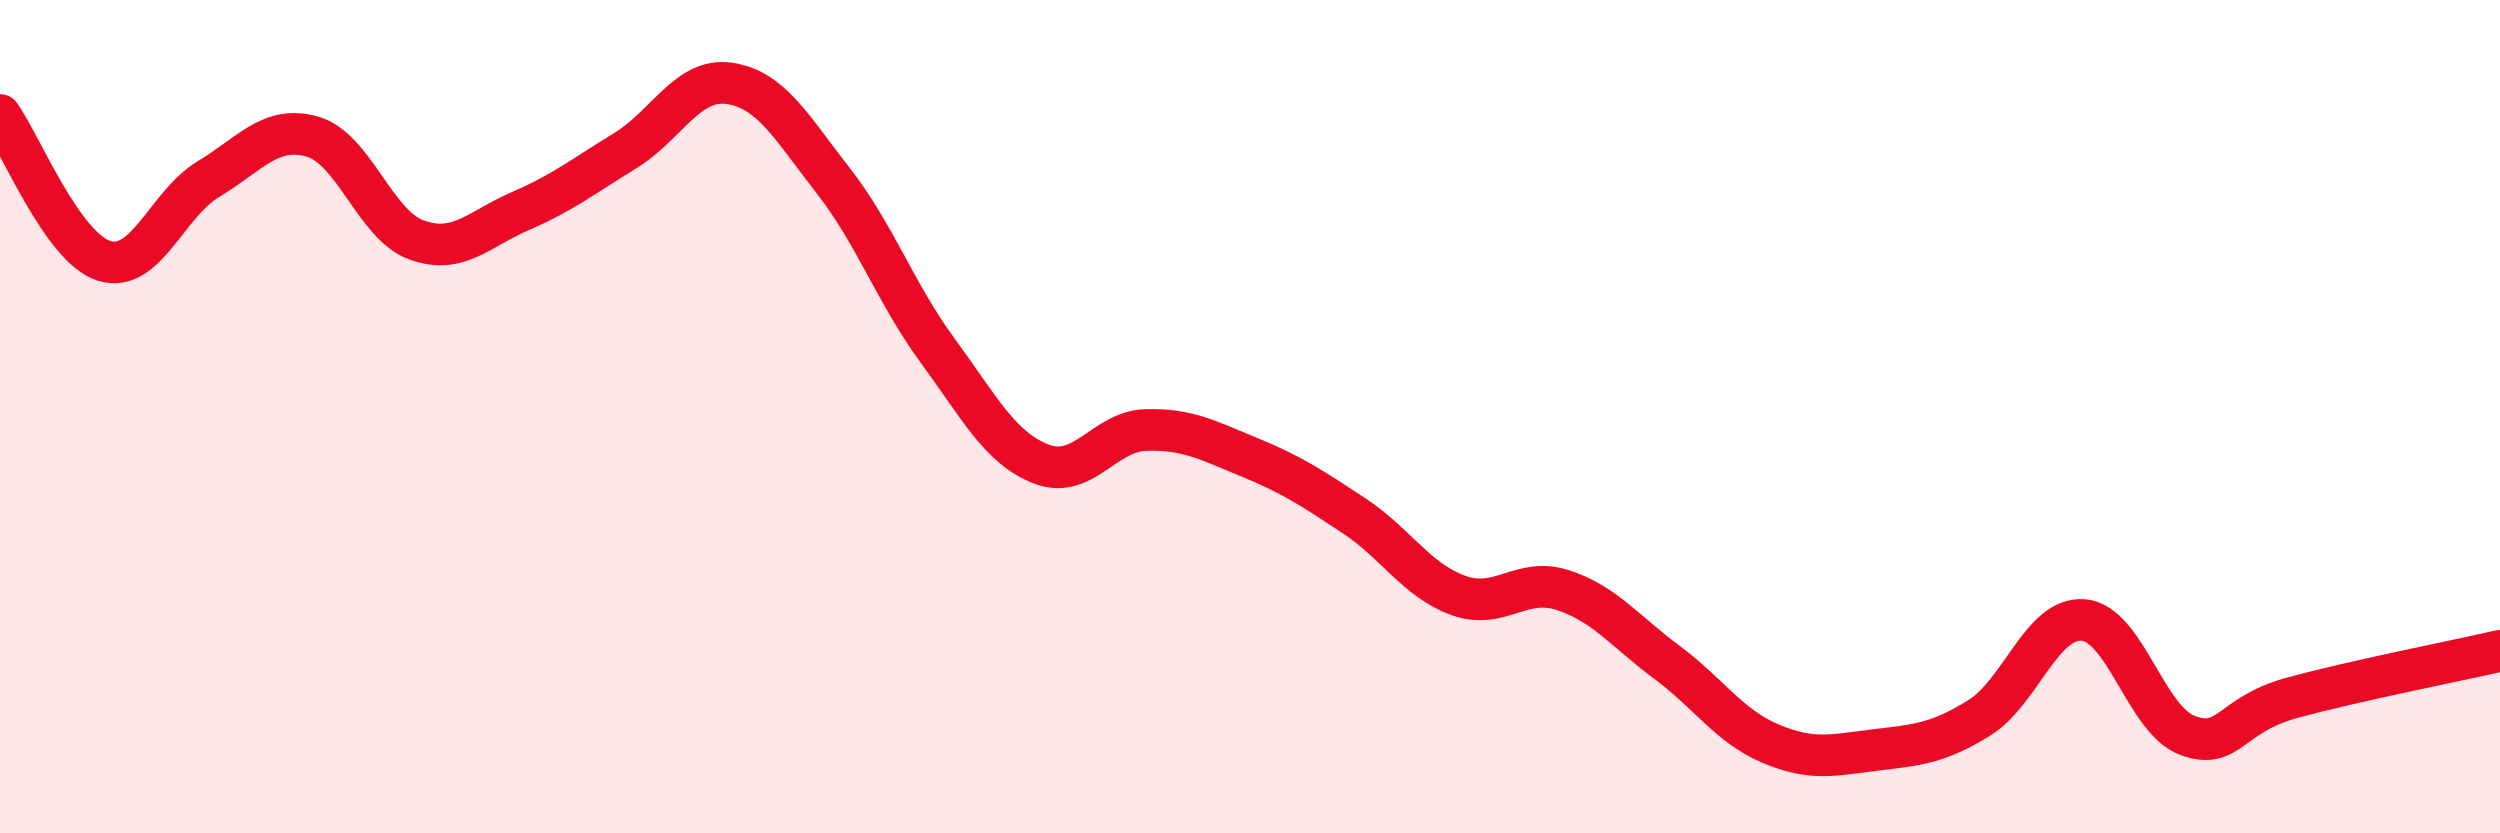
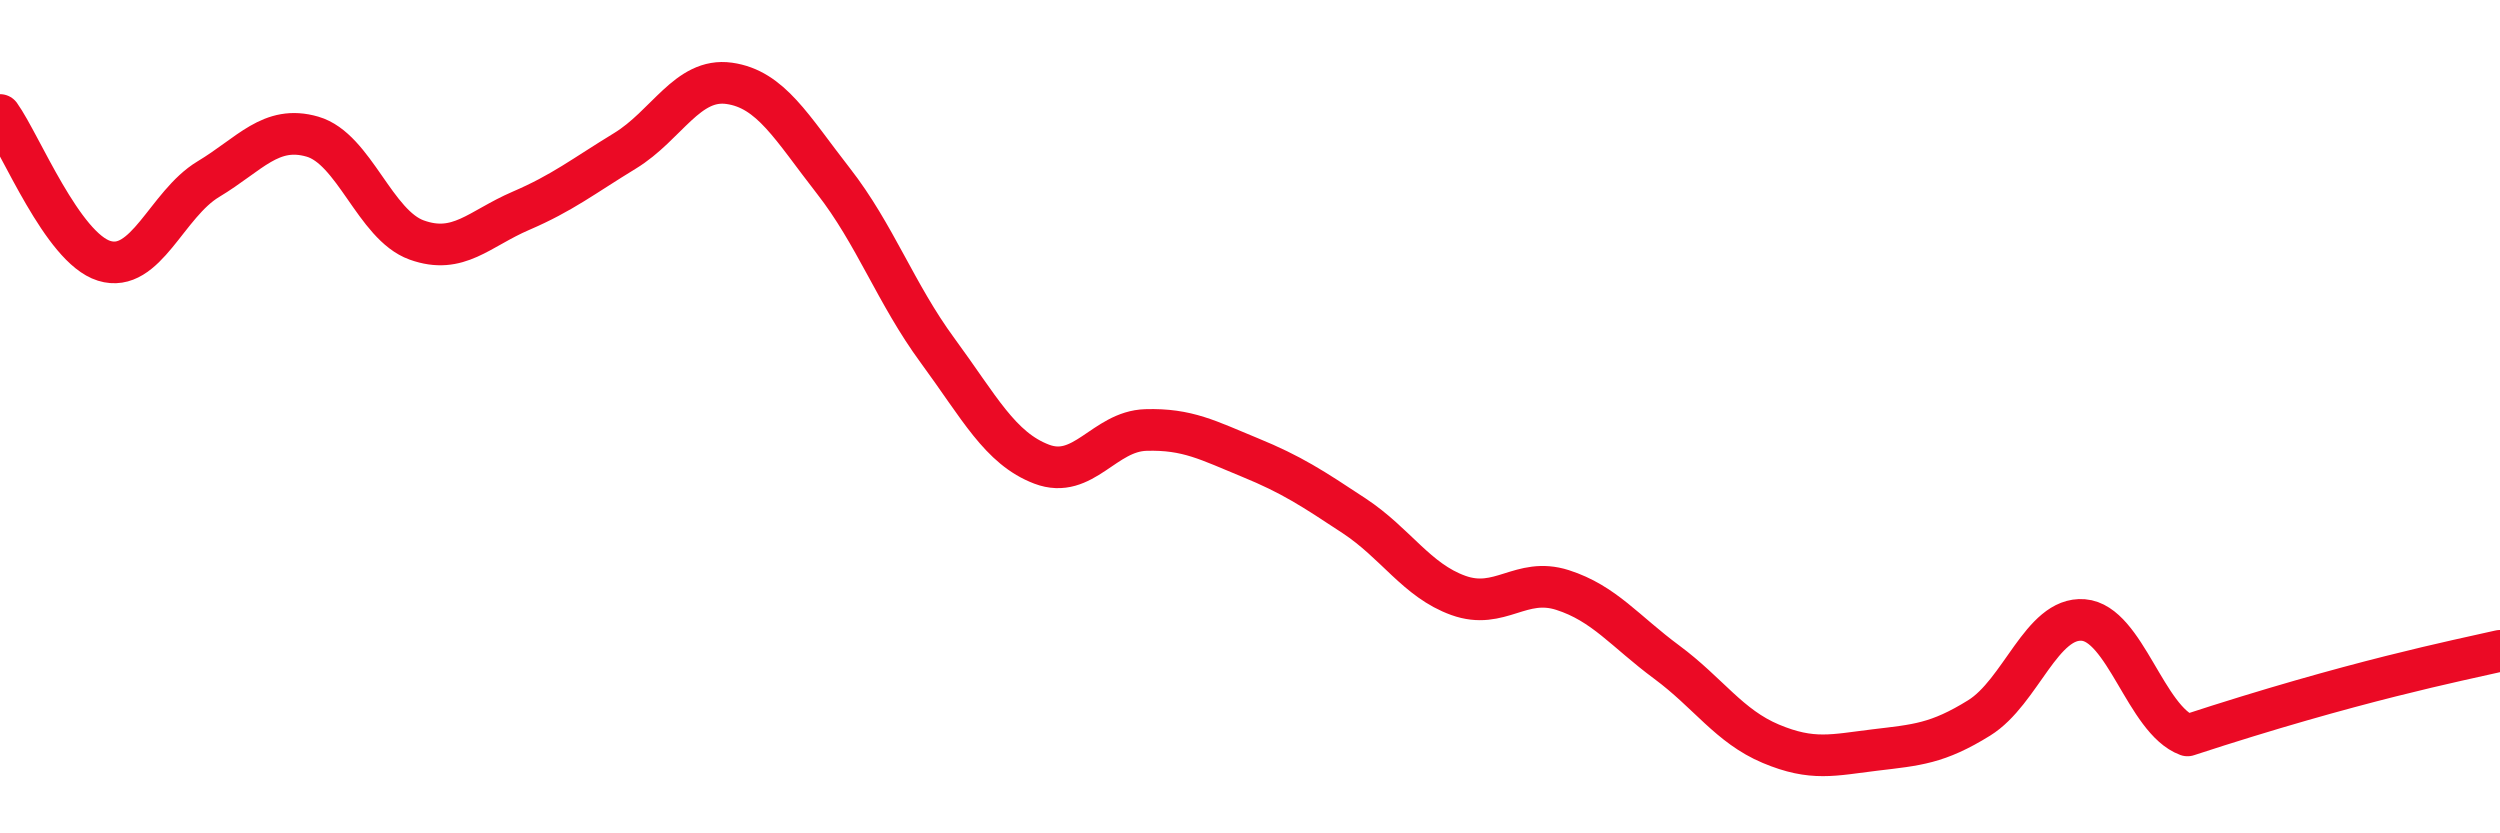
<svg xmlns="http://www.w3.org/2000/svg" width="60" height="20" viewBox="0 0 60 20">
-   <path d="M 0,2.76 C 0.5,3.46 1.5,5.95 2.5,6.26 C 3.5,6.57 4,4.9 5,4.3 C 6,3.7 6.5,2.99 7.5,3.28 C 8.5,3.57 9,5.4 10,5.76 C 11,6.12 11.5,5.49 12.5,5.06 C 13.5,4.63 14,4.23 15,3.62 C 16,3.01 16.5,1.86 17.5,2 C 18.5,2.14 19,3.06 20,4.34 C 21,5.62 21.5,7.05 22.5,8.41 C 23.5,9.77 24,10.76 25,11.14 C 26,11.52 26.5,10.35 27.5,10.32 C 28.5,10.29 29,10.57 30,10.98 C 31,11.39 31.5,11.72 32.5,12.38 C 33.5,13.04 34,13.93 35,14.29 C 36,14.65 36.5,13.84 37.5,14.16 C 38.5,14.48 39,15.15 40,15.89 C 41,16.63 41.5,17.43 42.5,17.85 C 43.5,18.27 44,18.12 45,18 C 46,17.88 46.5,17.85 47.5,17.23 C 48.5,16.61 49,14.8 50,14.88 C 51,14.96 51.5,17.28 52.5,17.65 C 53.5,18.02 53.5,17.16 55,16.75 C 56.5,16.34 59,15.85 60,15.62L60 20L0 20Z" fill="#EB0A25" opacity="0.1" stroke-linecap="round" stroke-linejoin="round" />
-   <path d="M 0,2.76 C 0.5,3.46 1.5,5.95 2.5,6.26 C 3.5,6.57 4,4.9 5,4.3 C 6,3.7 6.5,2.99 7.5,3.28 C 8.5,3.57 9,5.4 10,5.76 C 11,6.12 11.5,5.49 12.5,5.06 C 13.5,4.63 14,4.23 15,3.62 C 16,3.01 16.5,1.86 17.5,2 C 18.5,2.14 19,3.06 20,4.34 C 21,5.62 21.5,7.05 22.5,8.41 C 23.5,9.77 24,10.76 25,11.14 C 26,11.52 26.5,10.35 27.5,10.32 C 28.5,10.29 29,10.57 30,10.98 C 31,11.39 31.5,11.72 32.5,12.38 C 33.5,13.04 34,13.93 35,14.29 C 36,14.65 36.5,13.84 37.5,14.16 C 38.5,14.48 39,15.15 40,15.89 C 41,16.63 41.5,17.43 42.5,17.85 C 43.5,18.27 44,18.12 45,18 C 46,17.88 46.5,17.85 47.5,17.23 C 48.5,16.61 49,14.8 50,14.88 C 51,14.96 51.5,17.28 52.5,17.65 C 53.5,18.02 53.5,17.16 55,16.75 C 56.5,16.34 59,15.85 60,15.62" stroke="#EB0A25" stroke-width="1" fill="none" stroke-linecap="round" stroke-linejoin="round" />
+   <path d="M 0,2.76 C 0.5,3.46 1.5,5.95 2.5,6.26 C 3.5,6.57 4,4.9 5,4.3 C 6,3.7 6.5,2.99 7.5,3.28 C 8.5,3.57 9,5.4 10,5.76 C 11,6.12 11.5,5.49 12.5,5.06 C 13.5,4.63 14,4.23 15,3.62 C 16,3.01 16.5,1.86 17.5,2 C 18.5,2.14 19,3.06 20,4.34 C 21,5.62 21.5,7.05 22.5,8.41 C 23.5,9.77 24,10.76 25,11.14 C 26,11.52 26.5,10.35 27.5,10.32 C 28.5,10.29 29,10.57 30,10.98 C 31,11.39 31.5,11.72 32.5,12.38 C 33.5,13.04 34,13.93 35,14.29 C 36,14.65 36.5,13.84 37.5,14.16 C 38.5,14.48 39,15.15 40,15.89 C 41,16.63 41.5,17.43 42.5,17.85 C 43.5,18.27 44,18.12 45,18 C 46,17.88 46.5,17.85 47.5,17.23 C 48.5,16.61 49,14.8 50,14.88 C 51,14.96 51.5,17.28 52.5,17.65 C 56.5,16.34 59,15.85 60,15.62" stroke="#EB0A25" stroke-width="1" fill="none" stroke-linecap="round" stroke-linejoin="round" />
</svg>